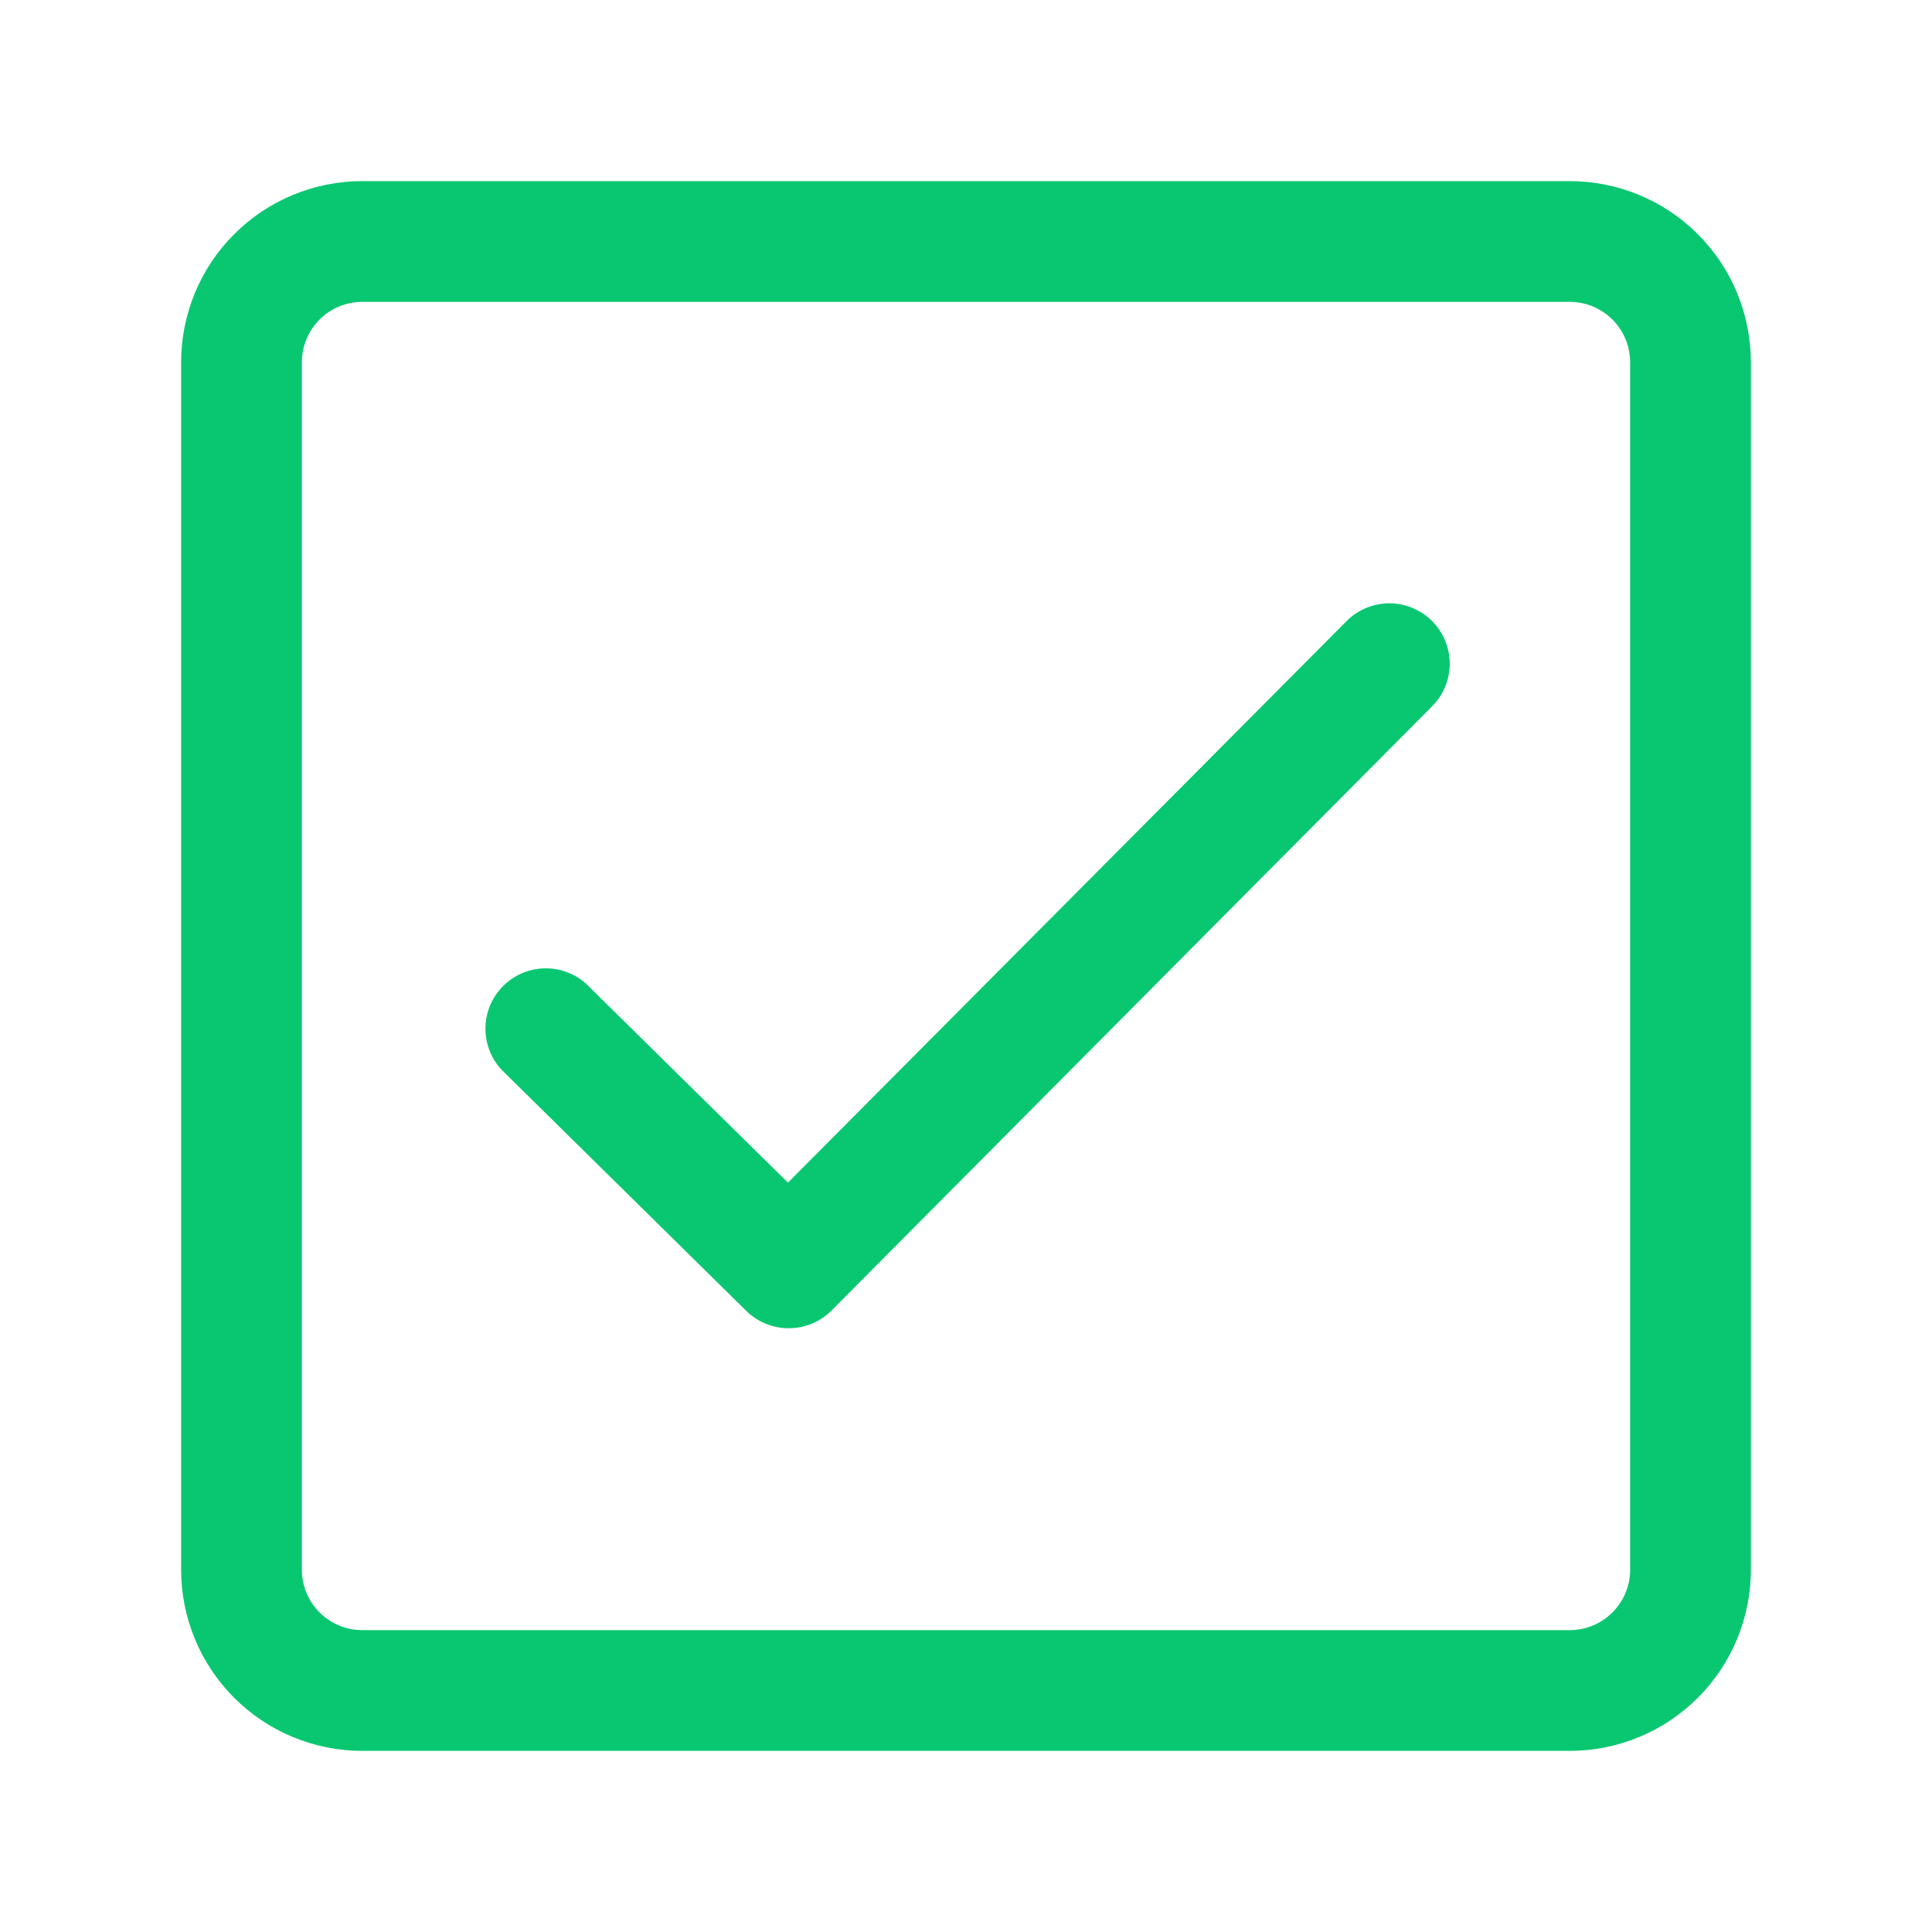
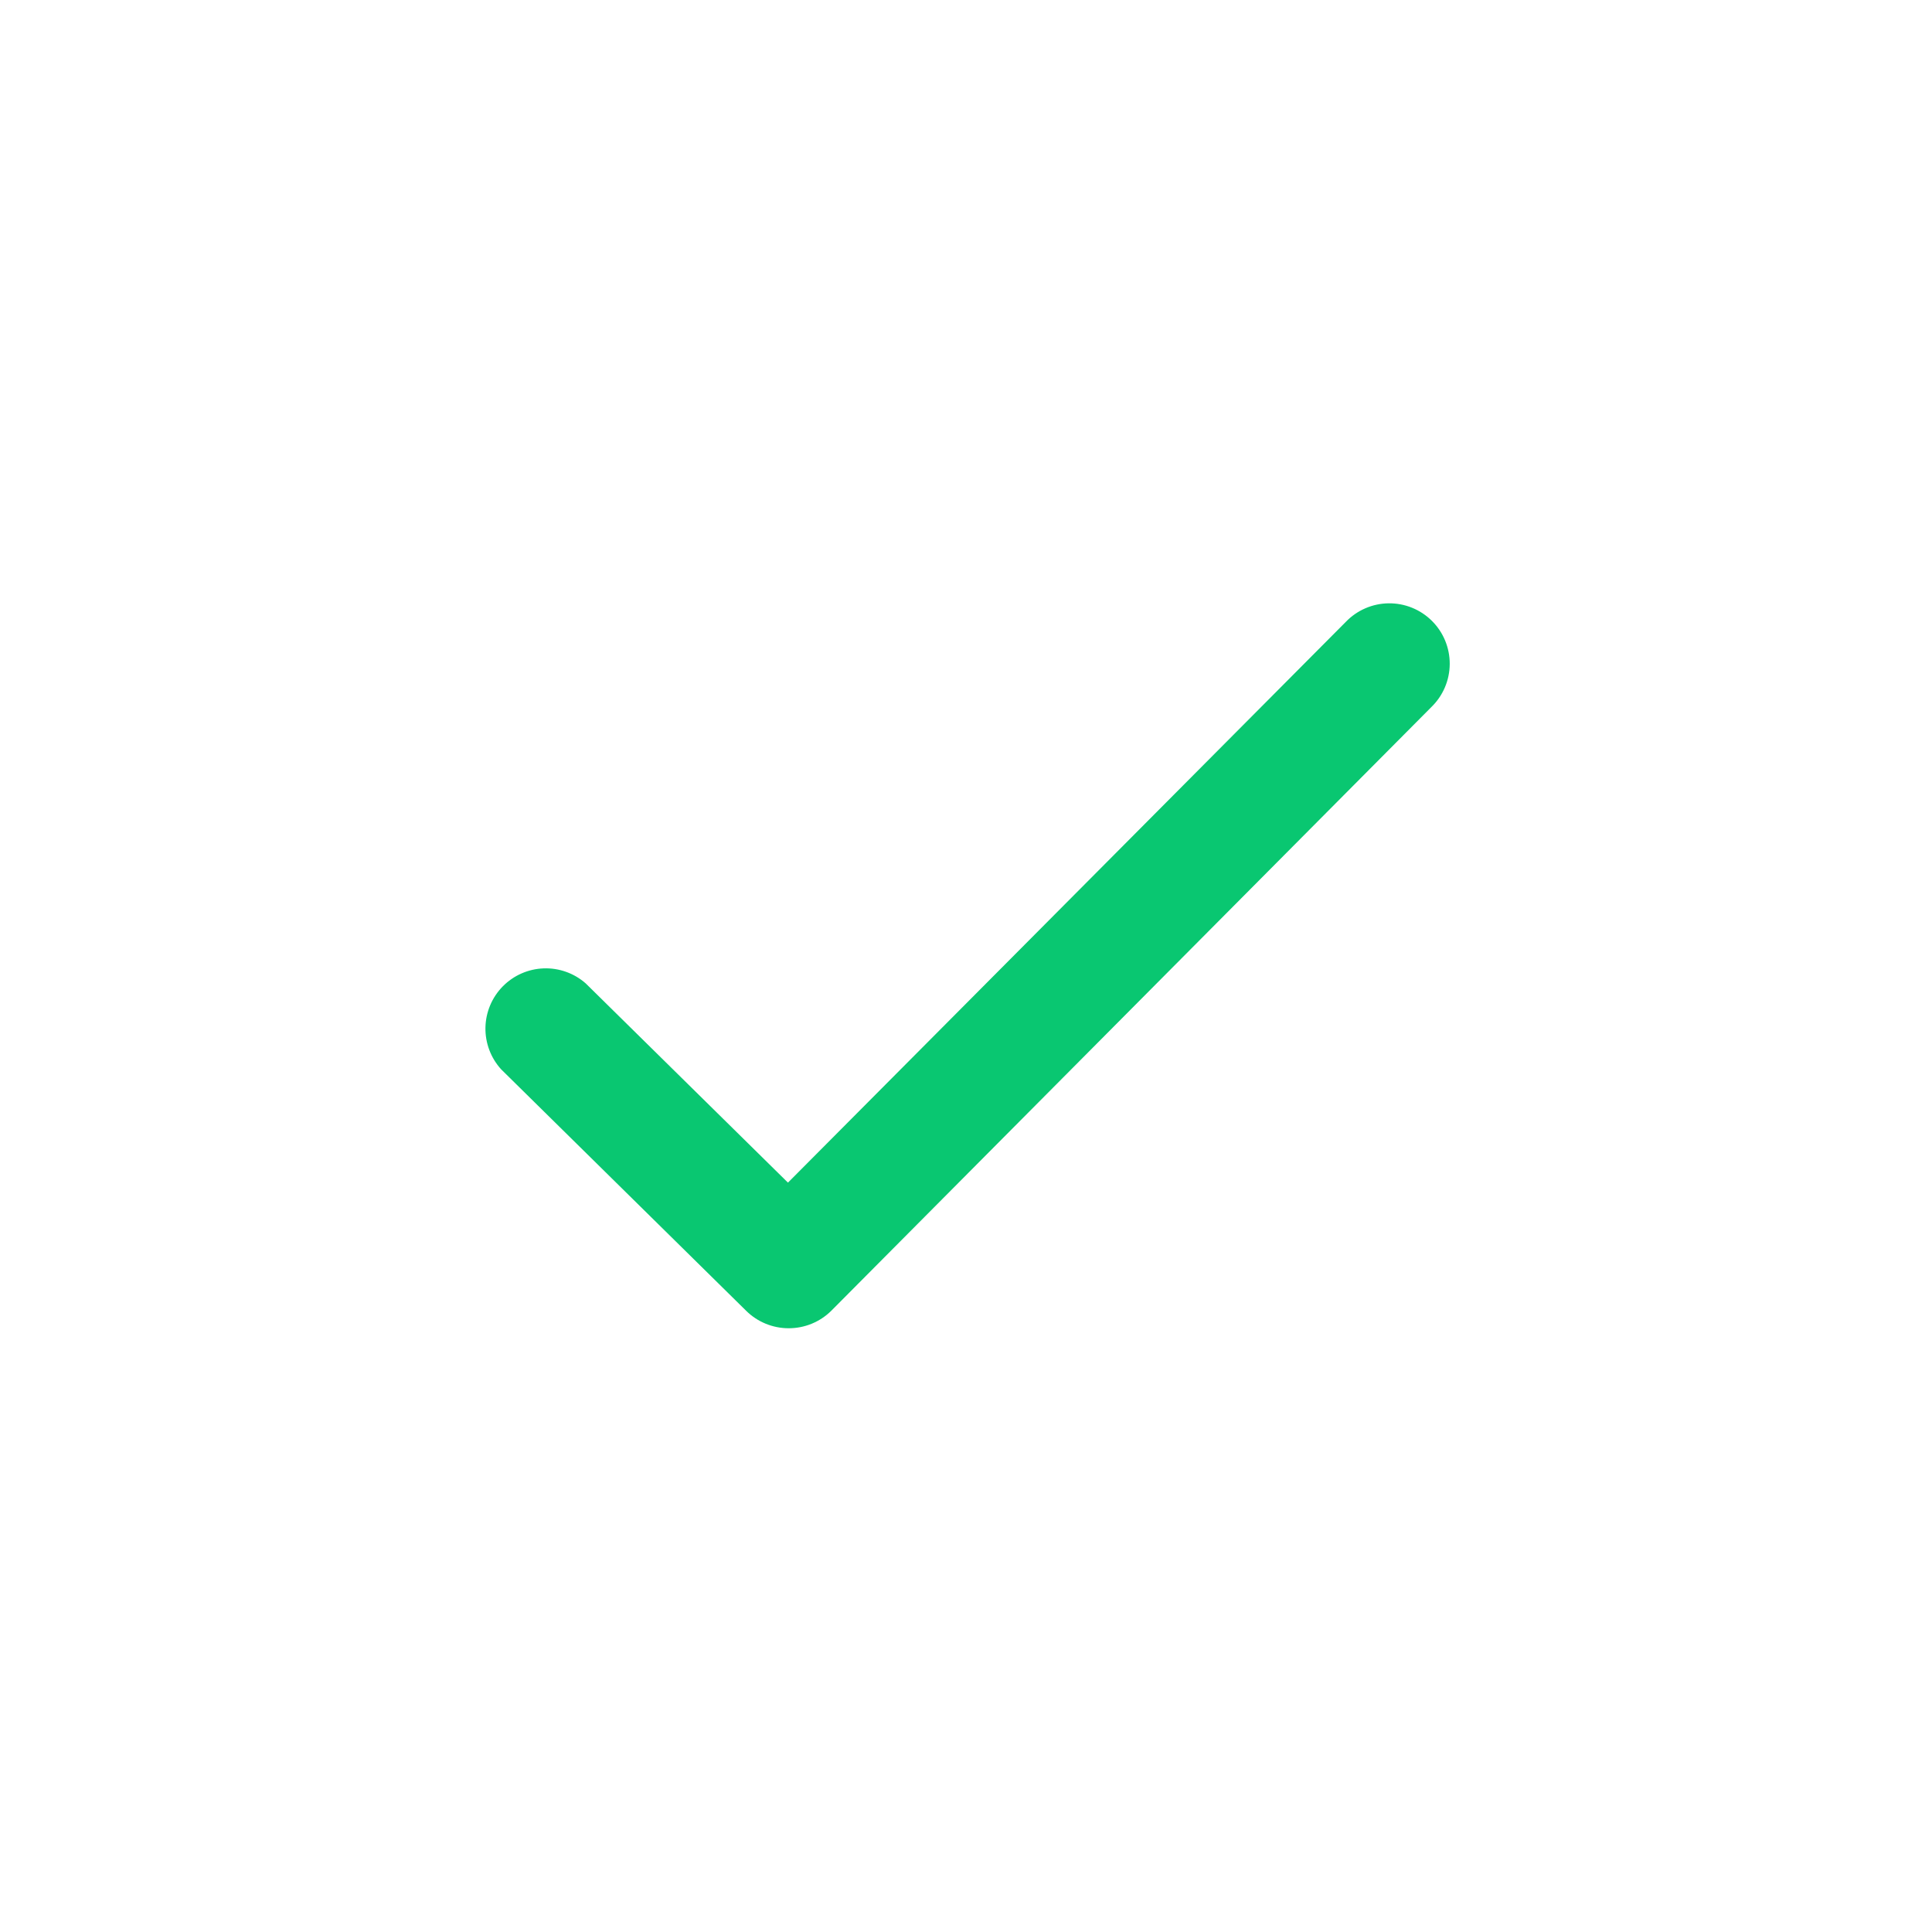
<svg xmlns="http://www.w3.org/2000/svg" width="512" height="512" viewBox="0 0 512 512" fill="none">
  <path d="M208.96 352C204.767 351.991 200.745 350.336 197.76 347.392L132.816 283.392C130.062 280.367 128.571 276.403 128.649 272.313C128.728 268.224 130.369 264.32 133.237 261.403C136.105 258.486 139.98 256.778 144.068 256.63C148.156 256.482 152.145 257.906 155.216 260.608L208.816 313.408L356.656 164.8C358.128 163.268 359.89 162.045 361.839 161.201C363.789 160.357 365.887 159.911 368.011 159.886C370.135 159.862 372.243 160.261 374.211 161.06C376.179 161.859 377.969 163.042 379.475 164.54C380.981 166.037 382.174 167.82 382.984 169.784C383.794 171.748 384.205 173.853 384.193 175.977C384.181 178.101 383.746 180.202 382.913 182.156C382.081 184.11 380.867 185.879 379.344 187.36L220.304 347.36C218.811 348.841 217.04 350.013 215.094 350.809C213.147 351.605 211.063 352.01 208.96 352Z" fill="#09C771" />
-   <path d="M416 464H96C83.27 464 71.061 458.943 62.059 449.941C53.057 440.939 48 428.73 48 416V96C48 83.27 53.057 71.061 62.059 62.059C71.061 53.057 83.27 48 96 48H416C428.73 48 440.939 53.057 449.941 62.059C458.943 71.061 464 83.27 464 96V416C464 428.73 458.943 440.939 449.941 449.941C440.939 458.943 428.73 464 416 464ZM96 80C91.757 80 87.687 81.686 84.686 84.686C81.686 87.687 80 91.757 80 96V416C80 420.243 81.686 424.313 84.686 427.314C87.687 430.314 91.757 432 96 432H416C420.243 432 424.313 430.314 427.314 427.314C430.314 424.313 432 420.243 432 416V96C432 91.757 430.314 87.687 427.314 84.686C424.313 81.686 420.243 80 416 80H96Z" fill="#09C771" />
</svg>